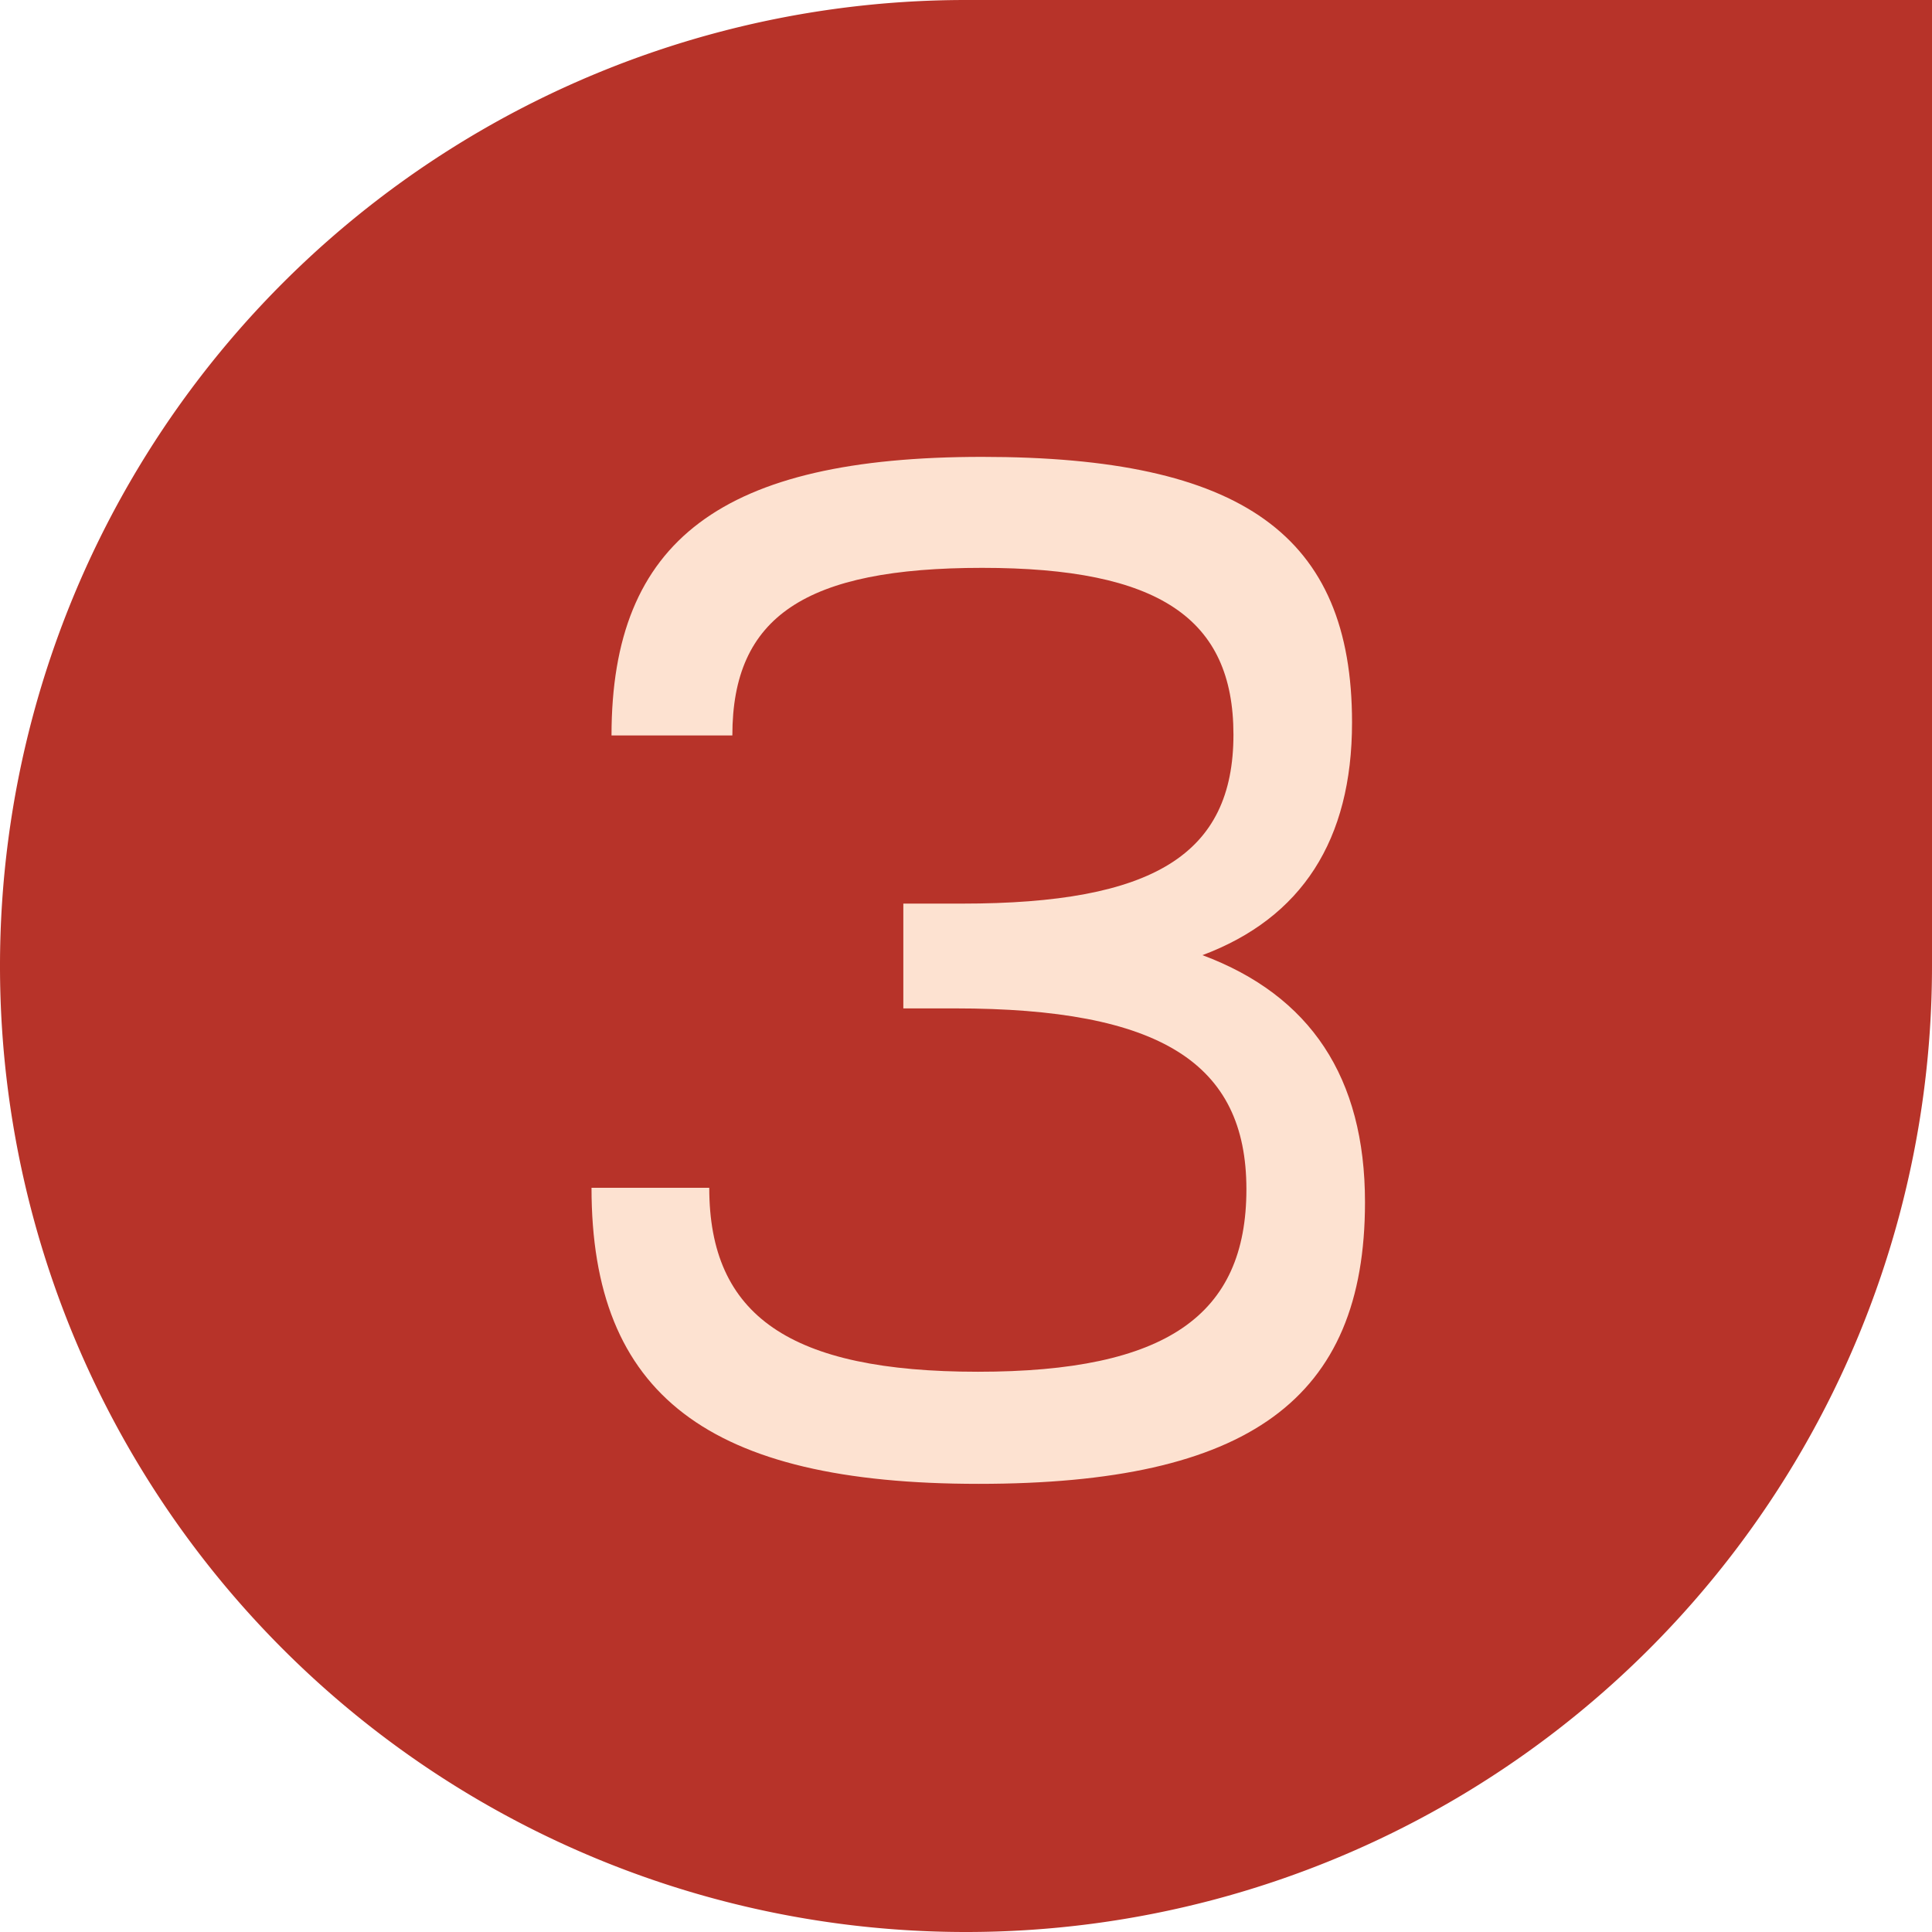
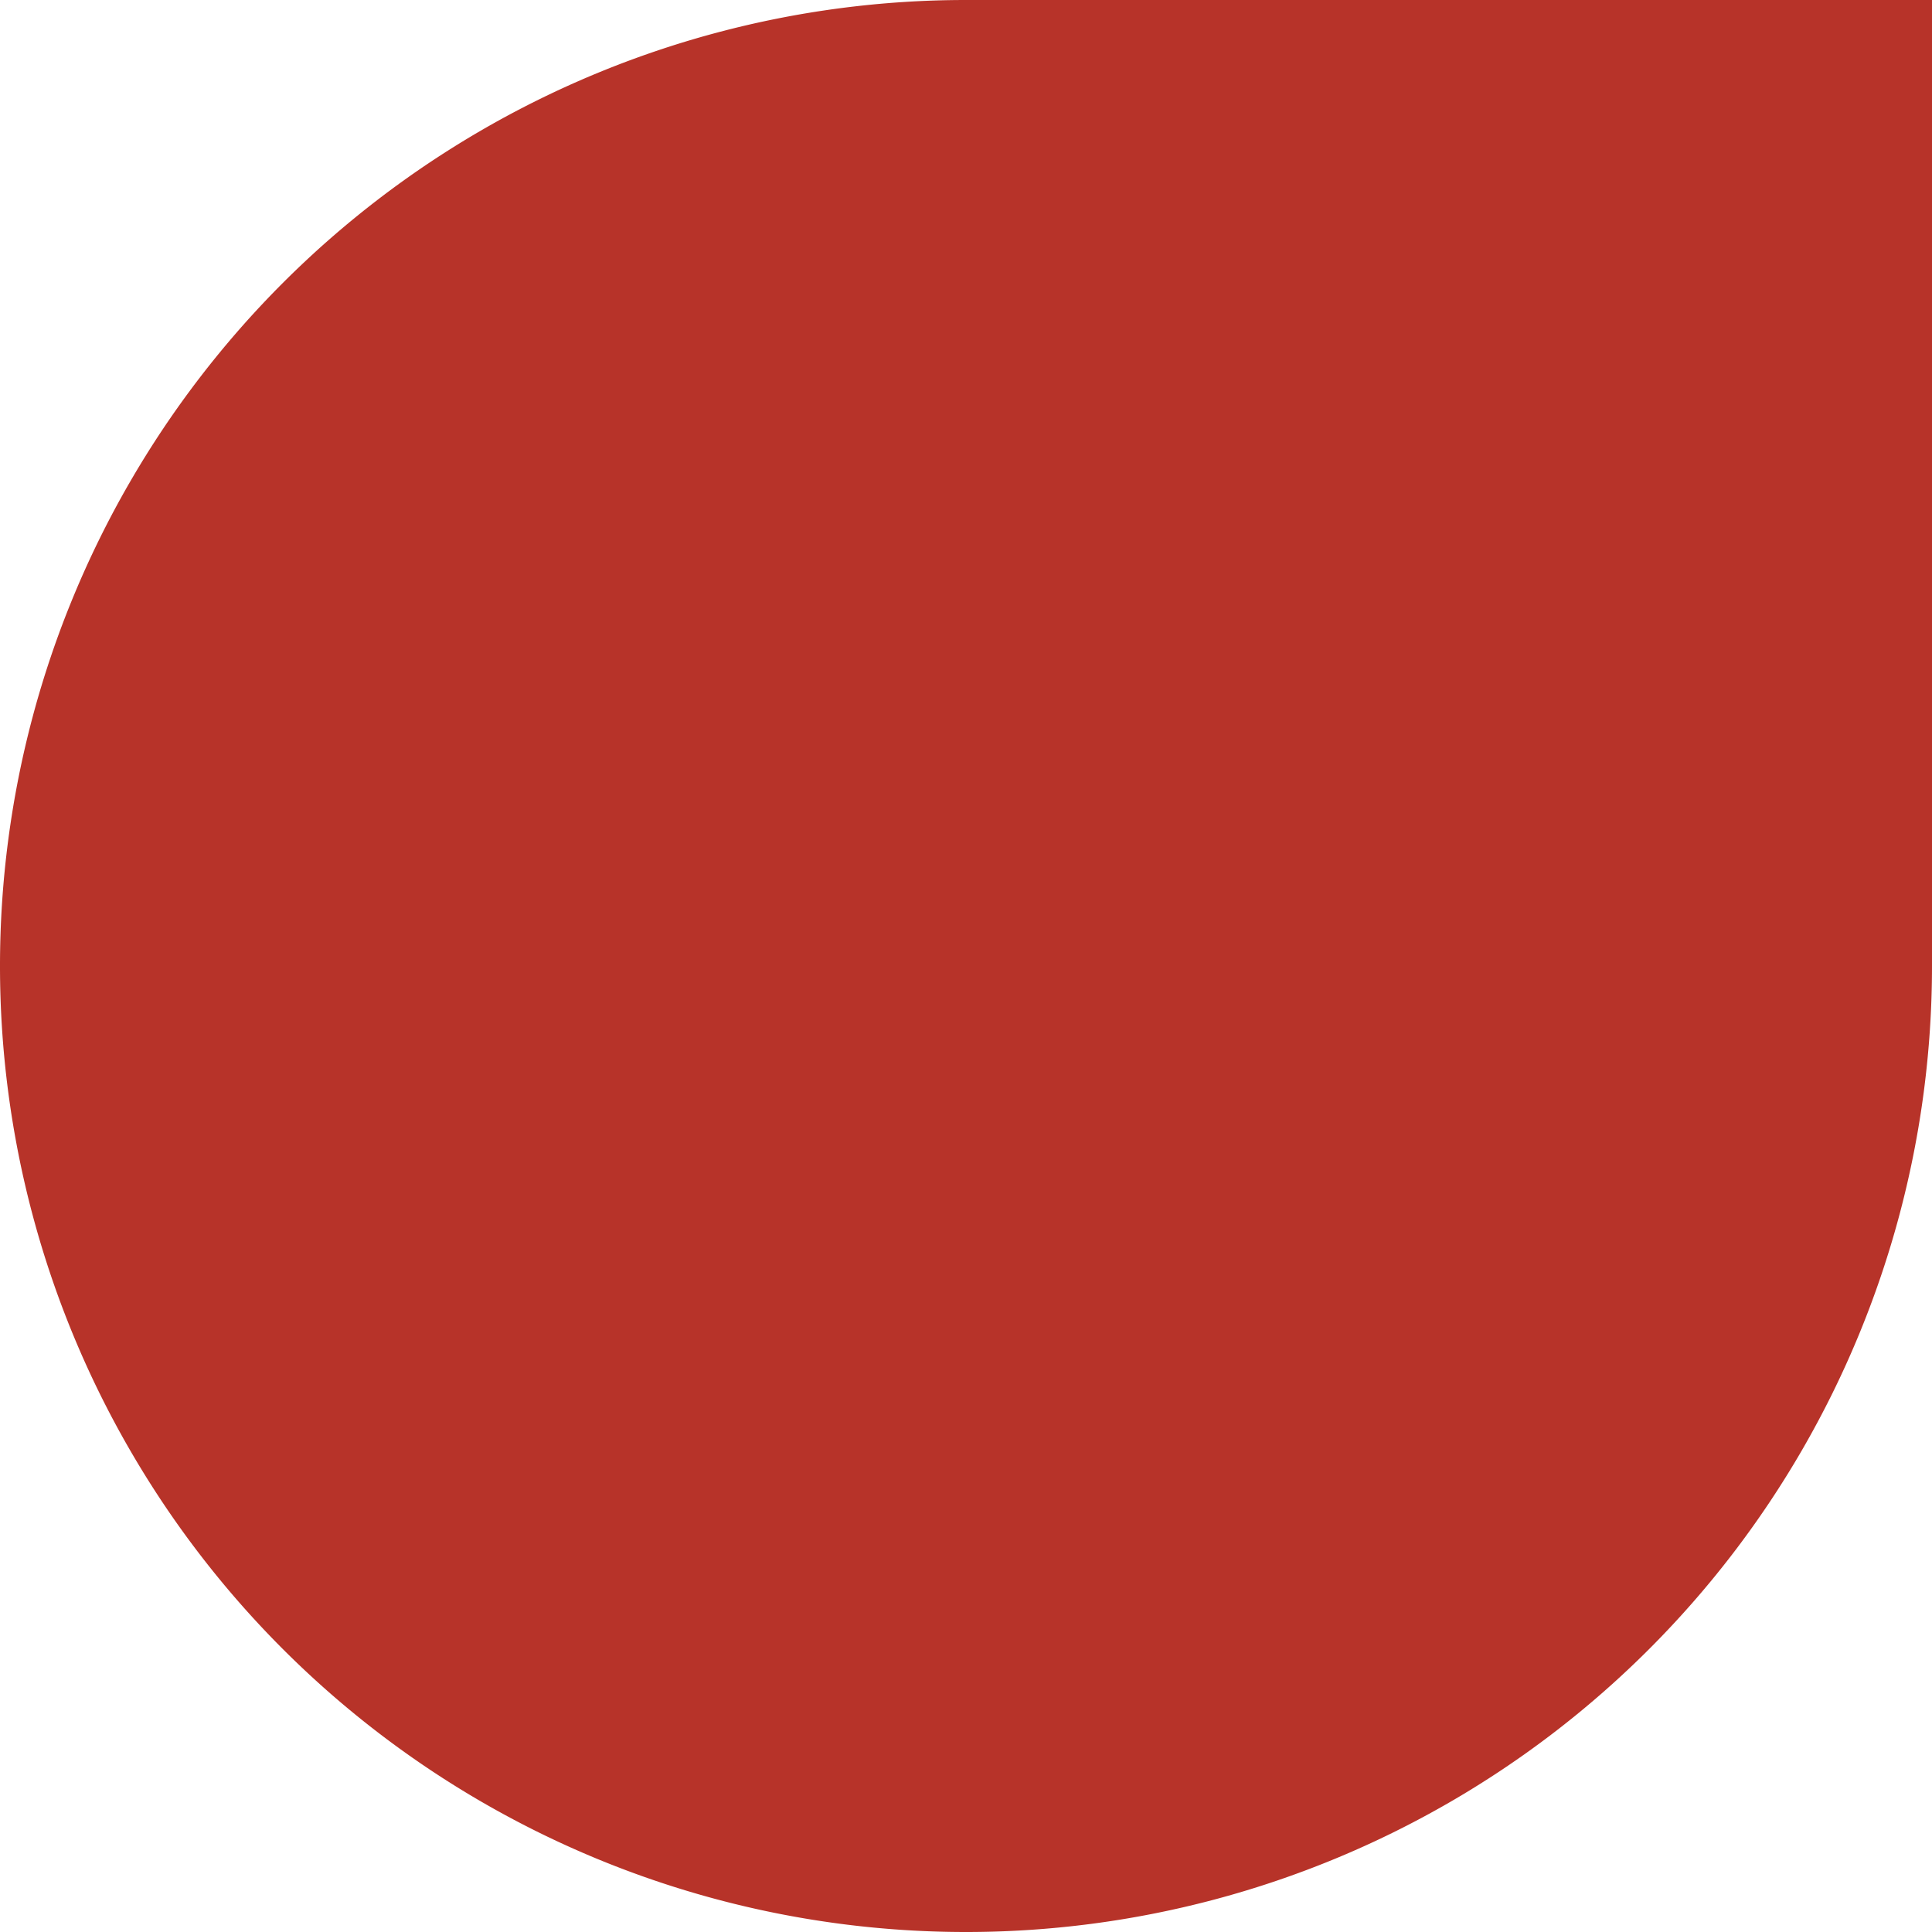
<svg xmlns="http://www.w3.org/2000/svg" viewBox="0 0 68.59 68.59">
  <defs>
    <style>.cls-1{fill:#b73329;}.cls-2{fill:#fde2d1;}</style>
  </defs>
  <title>p3</title>
  <g id="Слой_2" data-name="Слой 2">
    <g id="Слой_1-2" data-name="Слой 1">
      <path class="cls-1" d="M34.29,0H68.59a0,0,0,0,1,0,0V34.29A34.29,34.29,0,0,1,34.29,68.59h0A34.29,34.29,0,0,1,0,34.29v0A34.29,34.29,0,0,1,34.29,0Z" />
-       <path class="cls-2" d="M25.18,42.17c0,4.54,2.86,6.53,9.54,6.53s9.53-2,9.53-6.48S41.19,35.8,33.9,35.8H32.07V32.08h2.09c6.78,0,9.63-1.74,9.63-6,0-4.13-2.65-5.92-8.92-5.92S26,21.88,26,26.11H21.71c0-6.94,3.93-9.89,13.16-9.89S48,19,48,25.65c0,4.18-1.79,6.94-5.31,8.26,3.83,1.43,5.77,4.34,5.77,8.77,0,7-4.13,10-13.72,10S21,49.52,21,42.17Z" />
    </g>
  </g>
</svg>